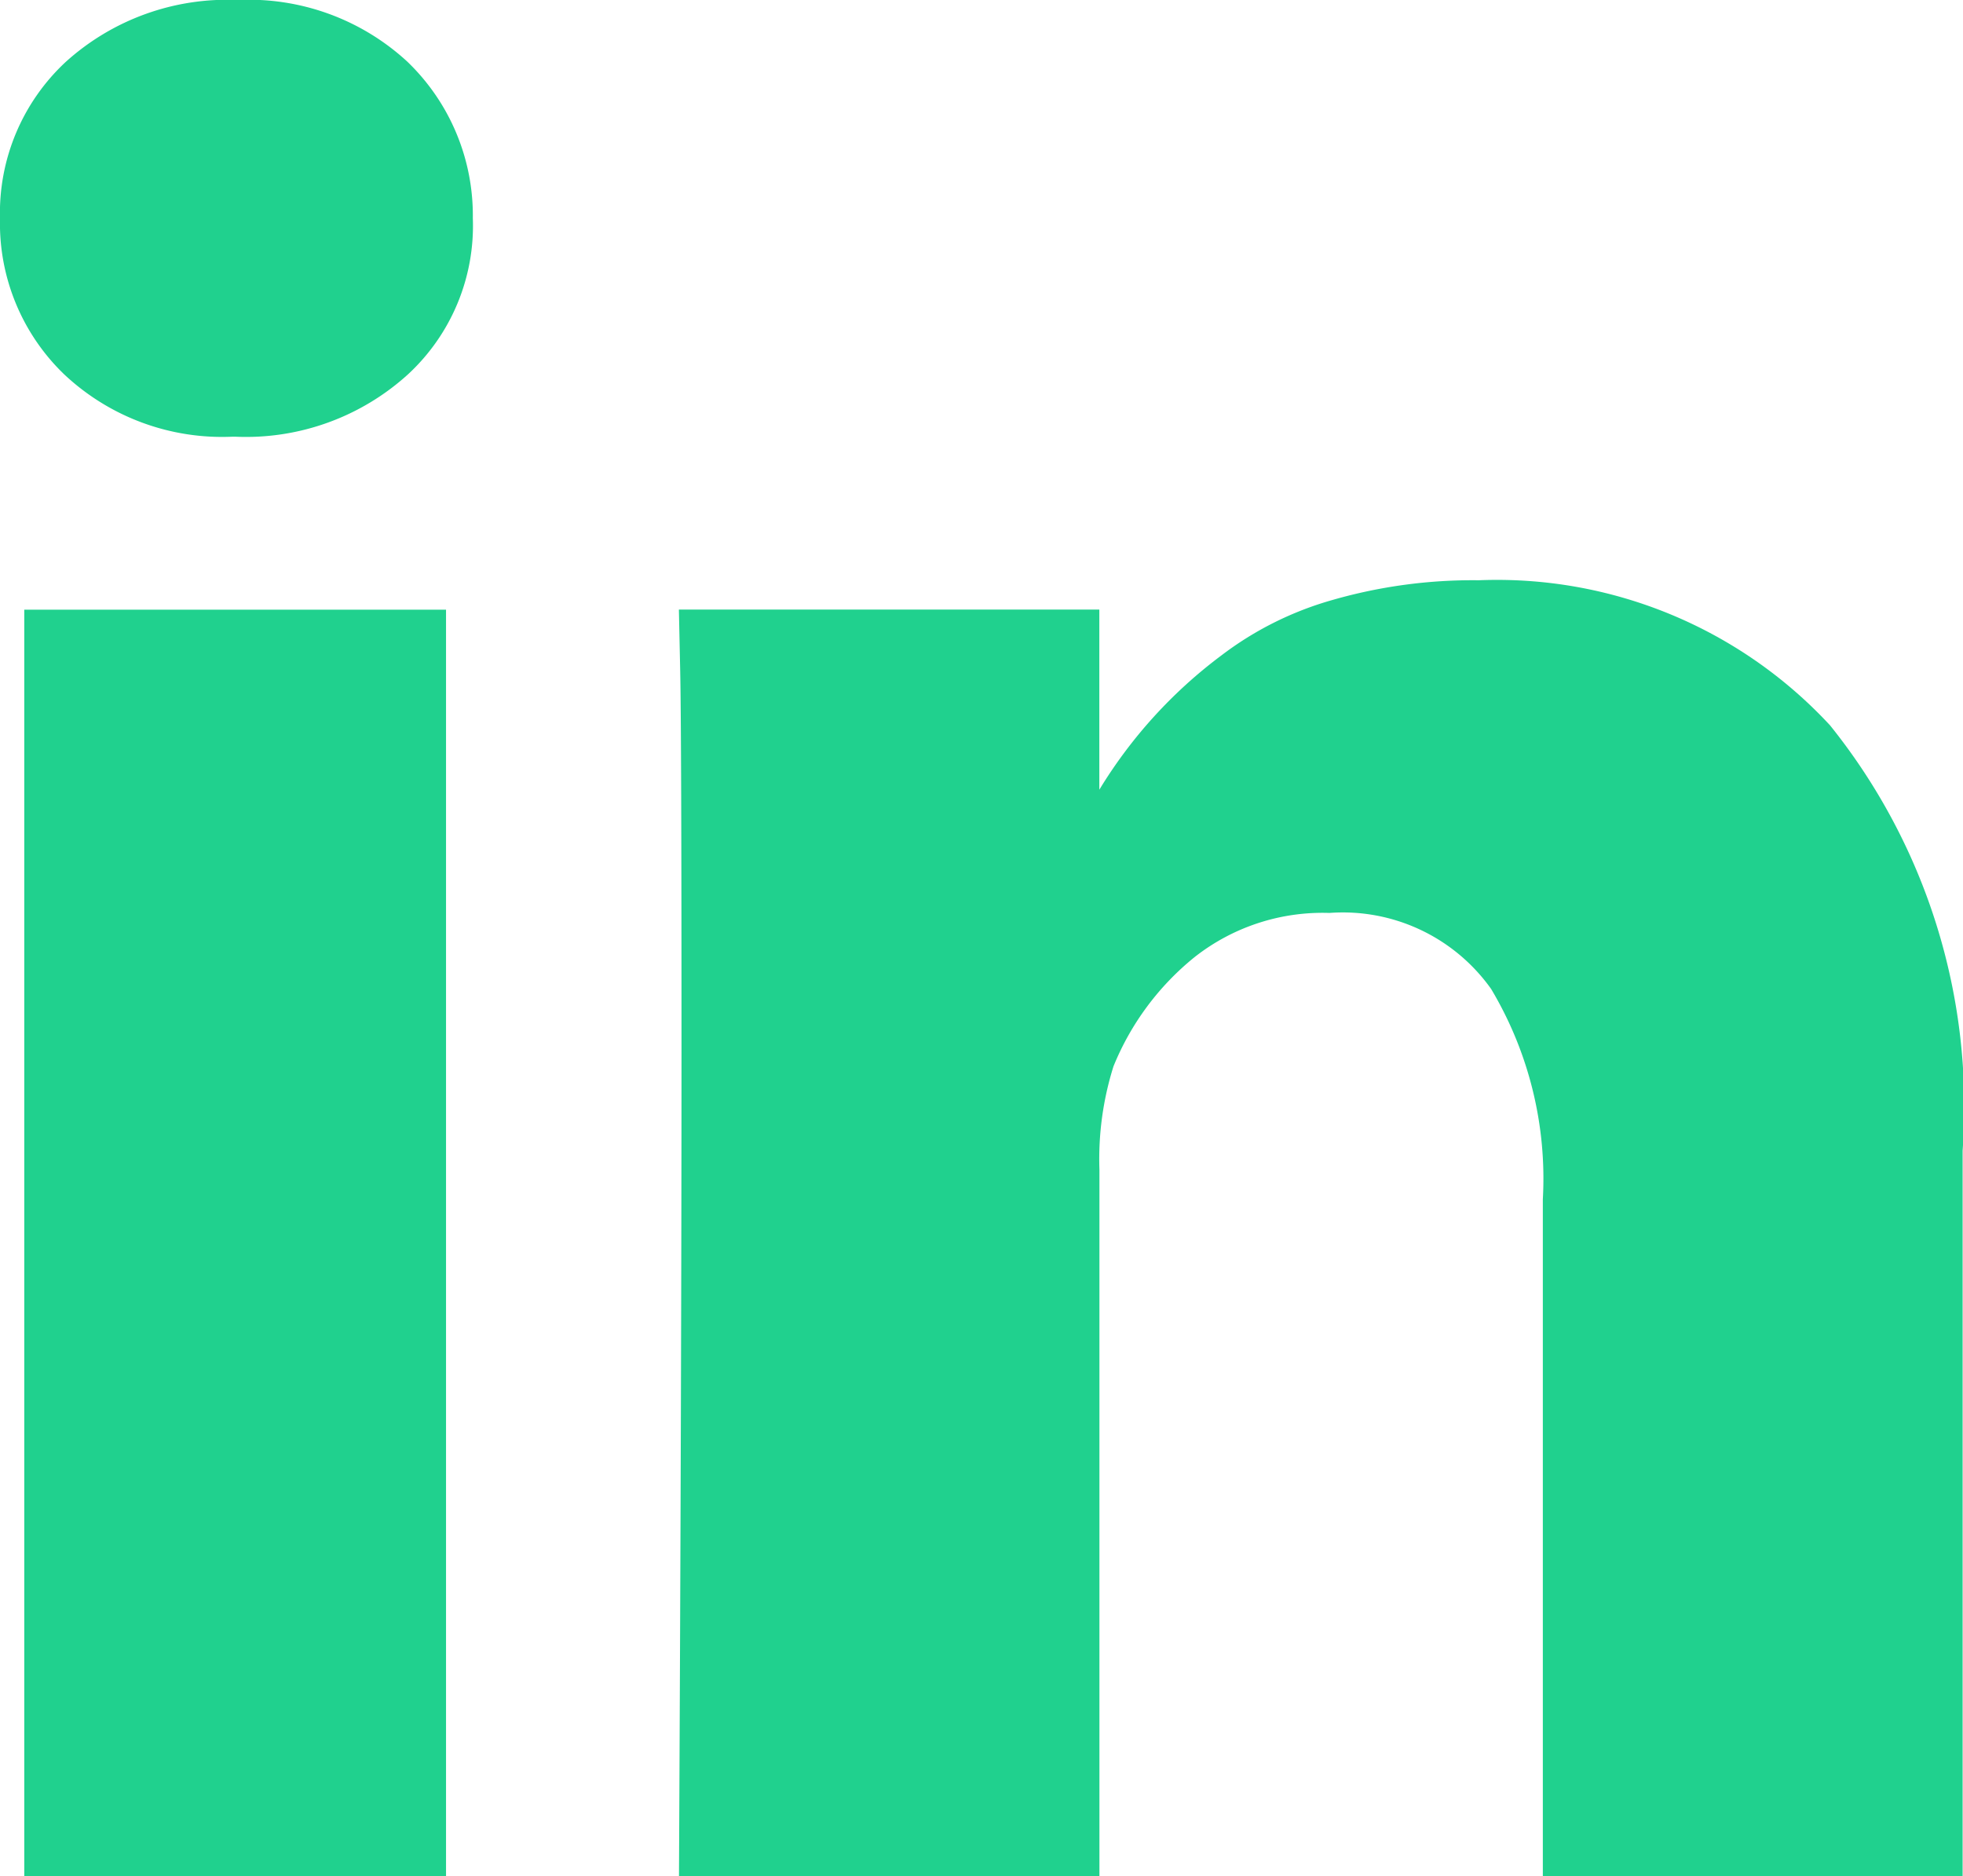
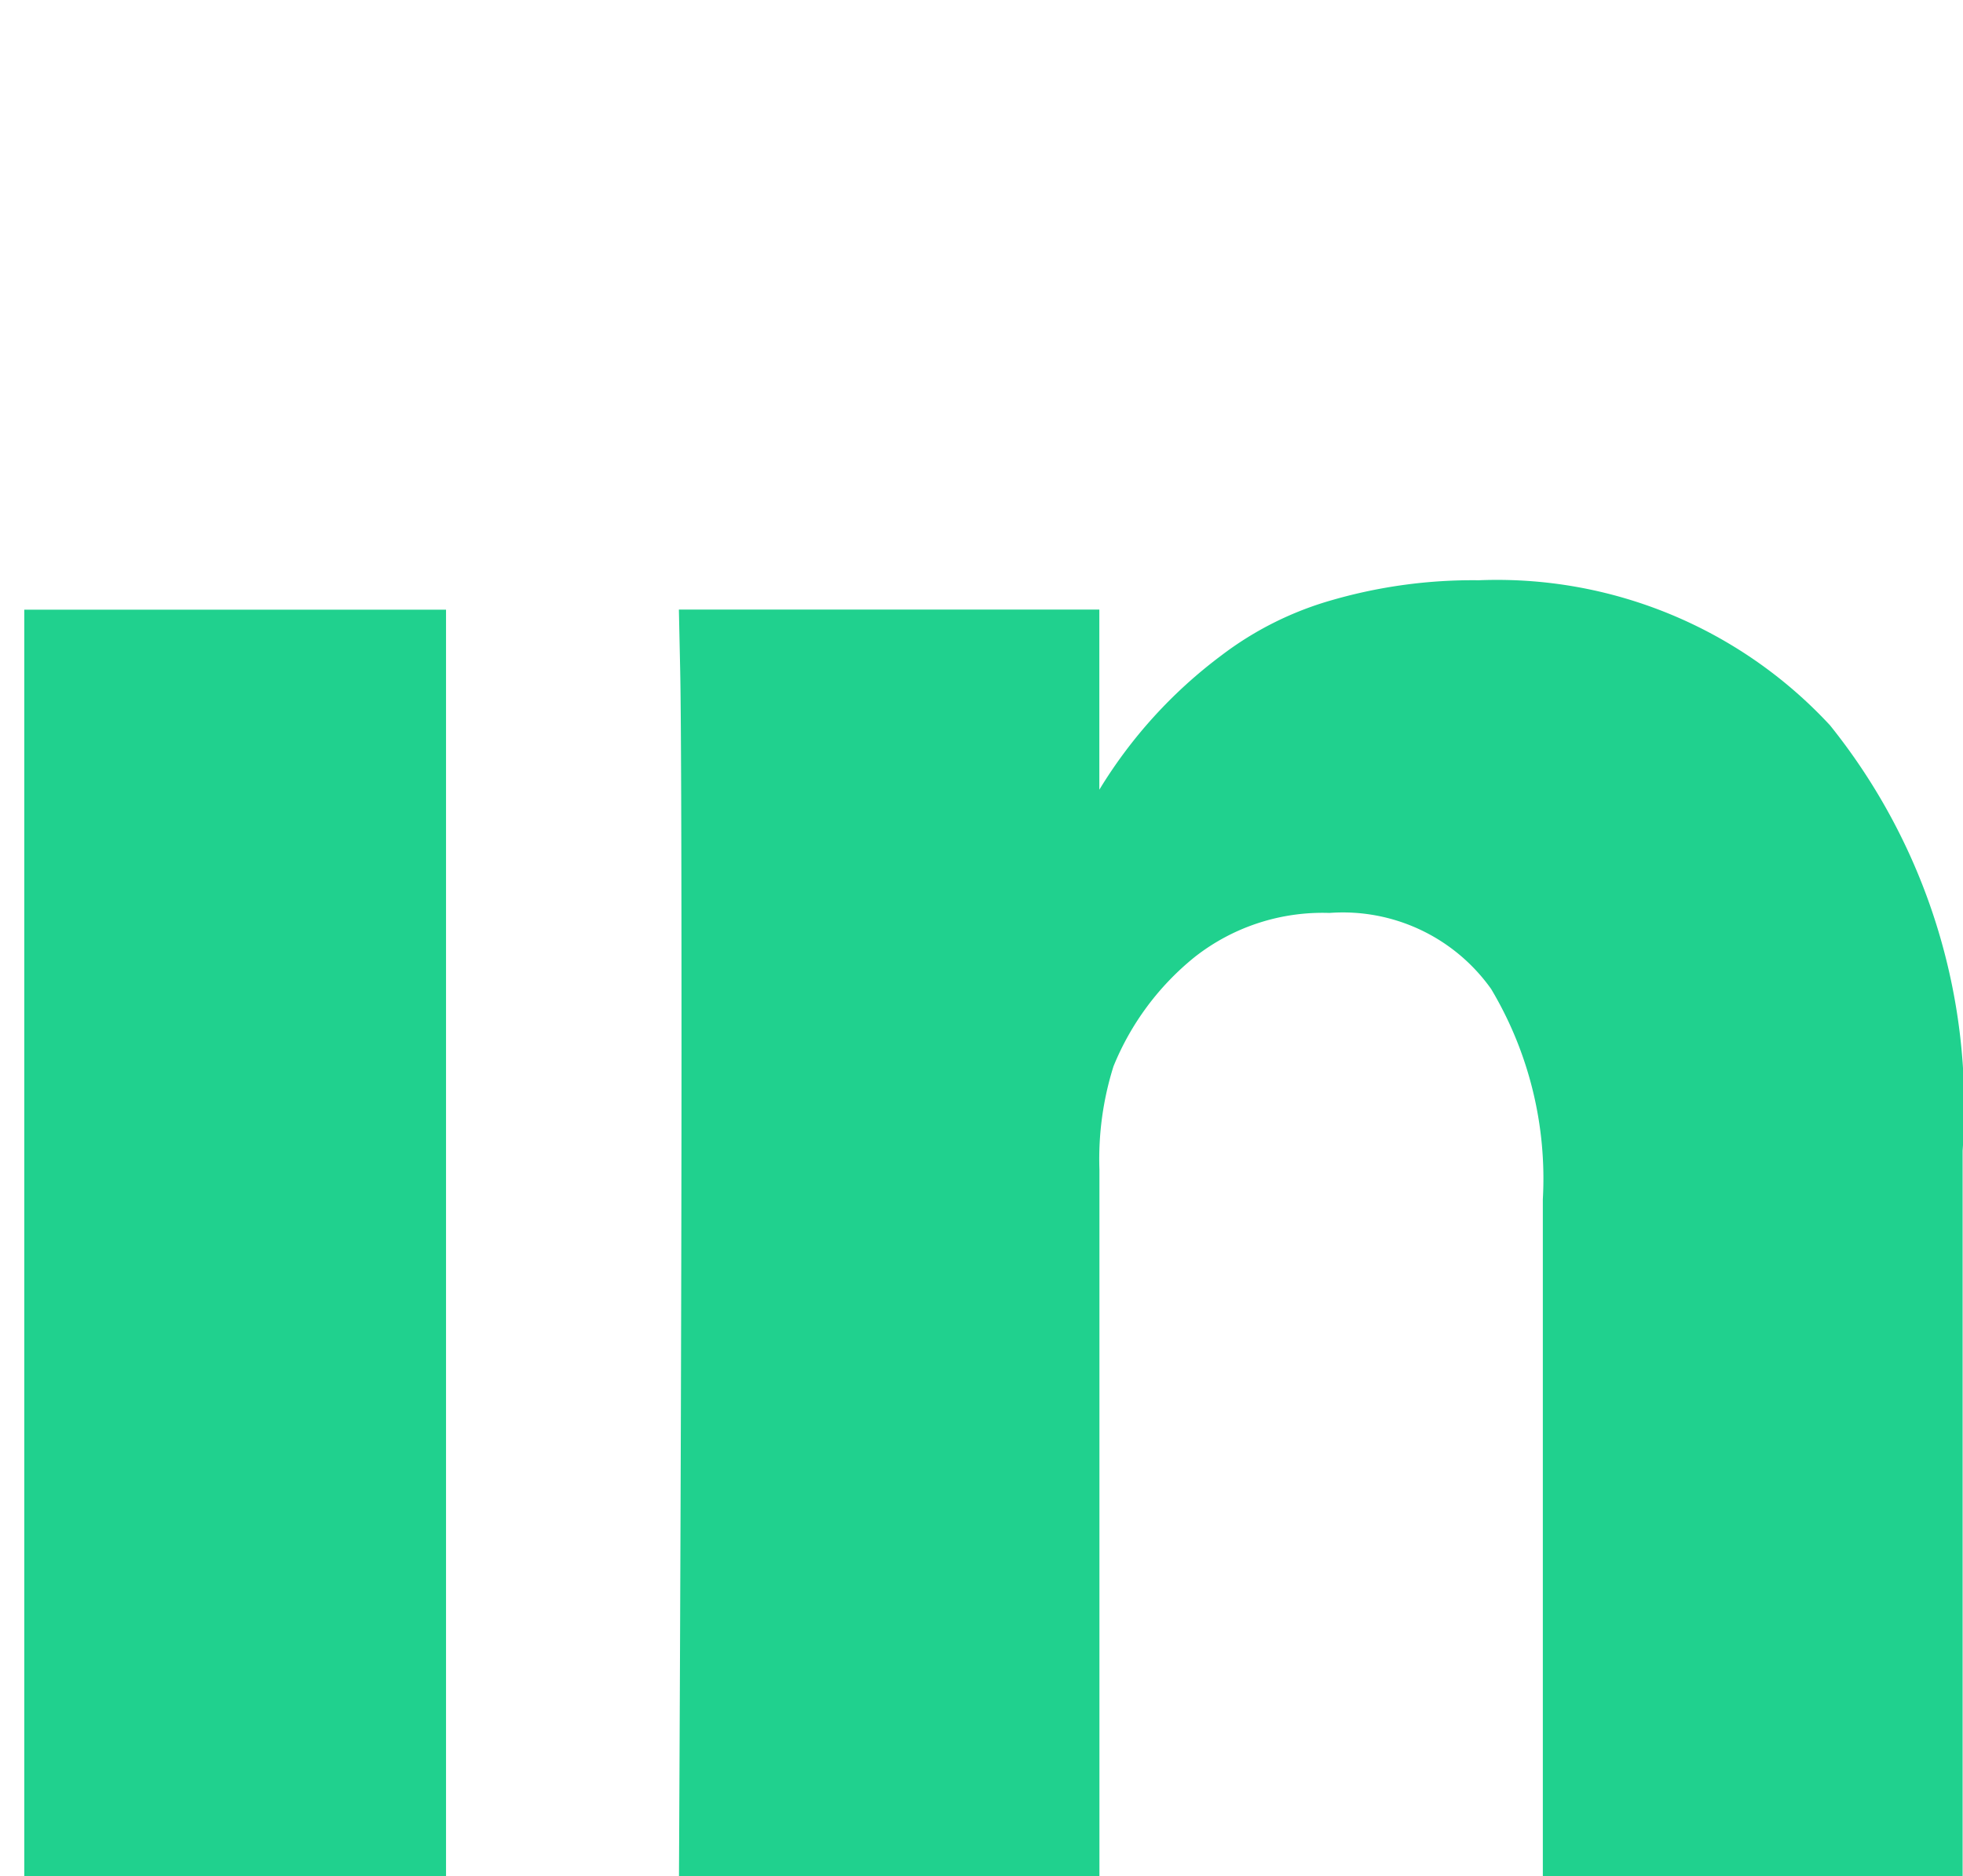
<svg xmlns="http://www.w3.org/2000/svg" width="20.949" height="20.021" viewBox="0 0 20.949 20.021">
  <g data-name="Group 301" fill="#20d18e">
    <path data-name="Rectangle 92" d="M.259 6.506H4.76v13.516H.259z" />
    <path data-name="Path 26" d="M19.53 7.74a4.844 4.844 0 00-3.75-1.548 5.406 5.406 0 00-1.562.211 3.544 3.544 0 00-1.186.593 5.082 5.082 0 00-1.3 1.431V6.505H7.245l.014.655q.014.655.014 4.037t-.027 8.824h4.487v-7.542a3.294 3.294 0 01.15-1.1 2.9 2.9 0 01.866-1.166 2.208 2.208 0 011.439-.471 1.94 1.94 0 011.725.811 3.946 3.946 0 01.552 2.244v7.228h4.48v-7.746A6.494 6.494 0 0019.53 7.74z" />
-     <path data-name="Path 27" d="M2.537 0A2.568 2.568 0 00.7.662a2.2 2.2 0 00-.7 1.67 2.235 2.235 0 00.682 1.66 2.461 2.461 0 001.8.668h.027a2.57 2.57 0 001.848-.668 2.159 2.159 0 00.689-1.664 2.275 2.275 0 00-.7-1.671A2.494 2.494 0 002.537 0z" />
  </g>
</svg>